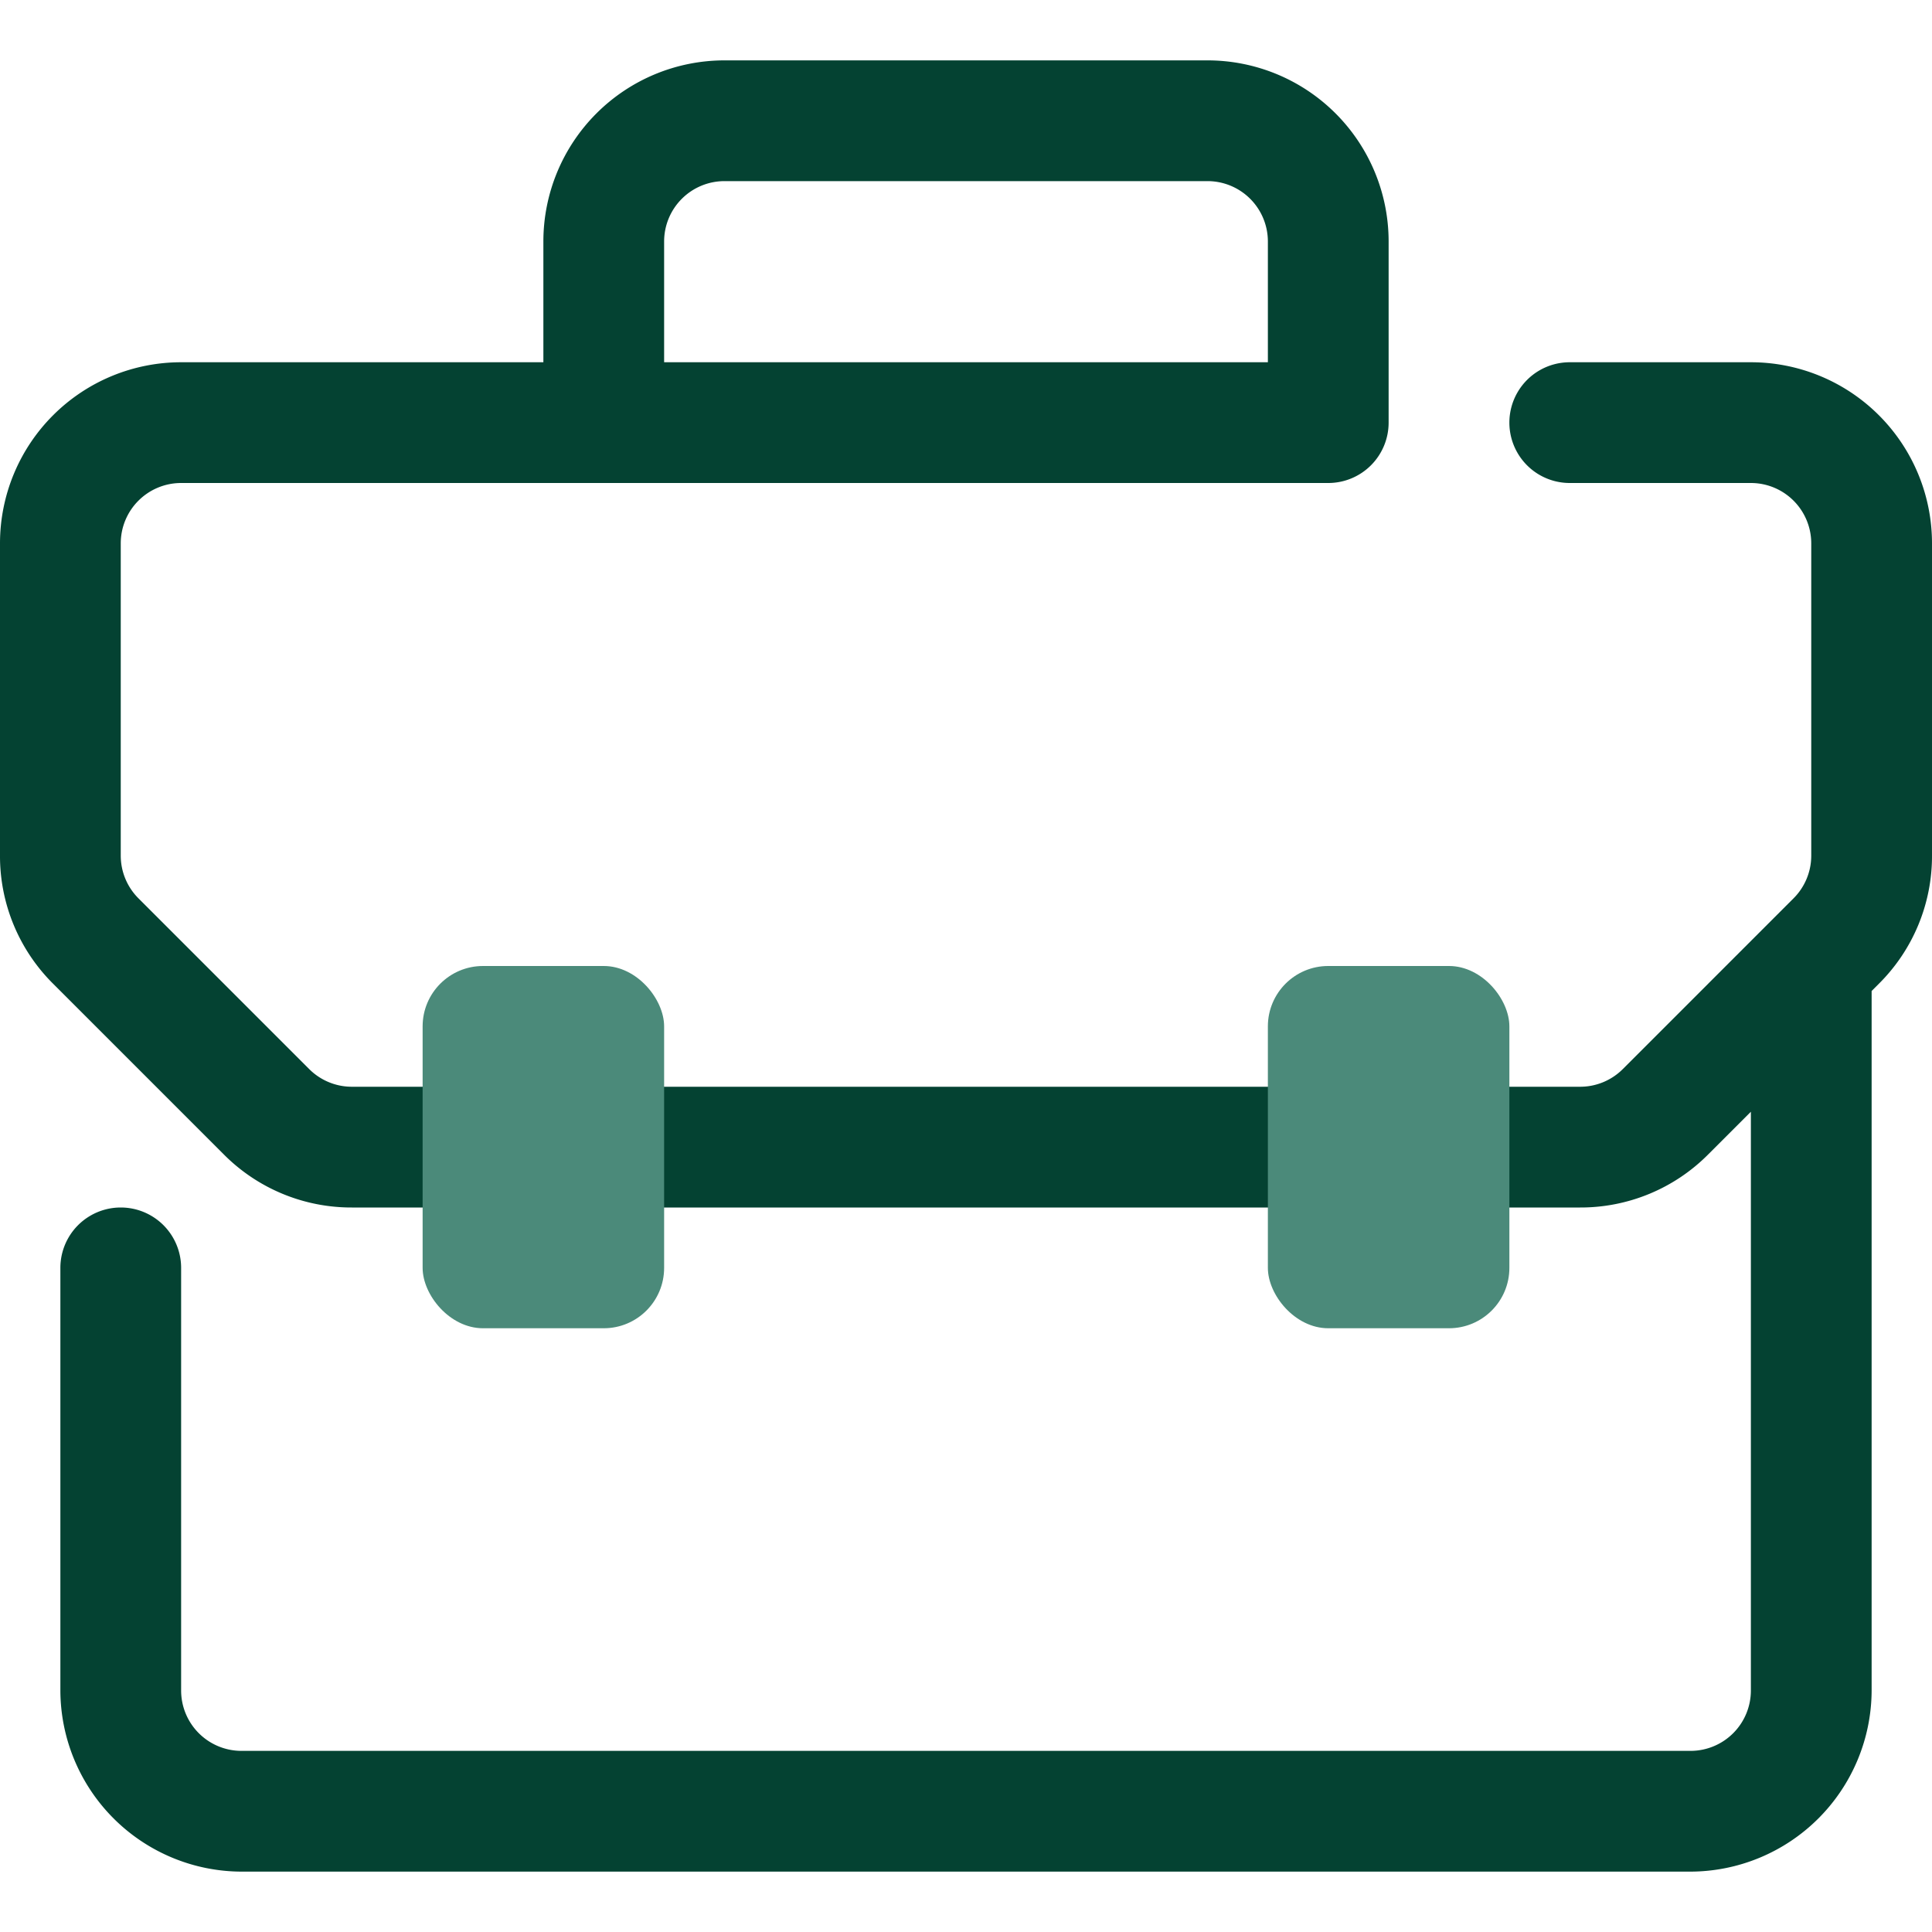
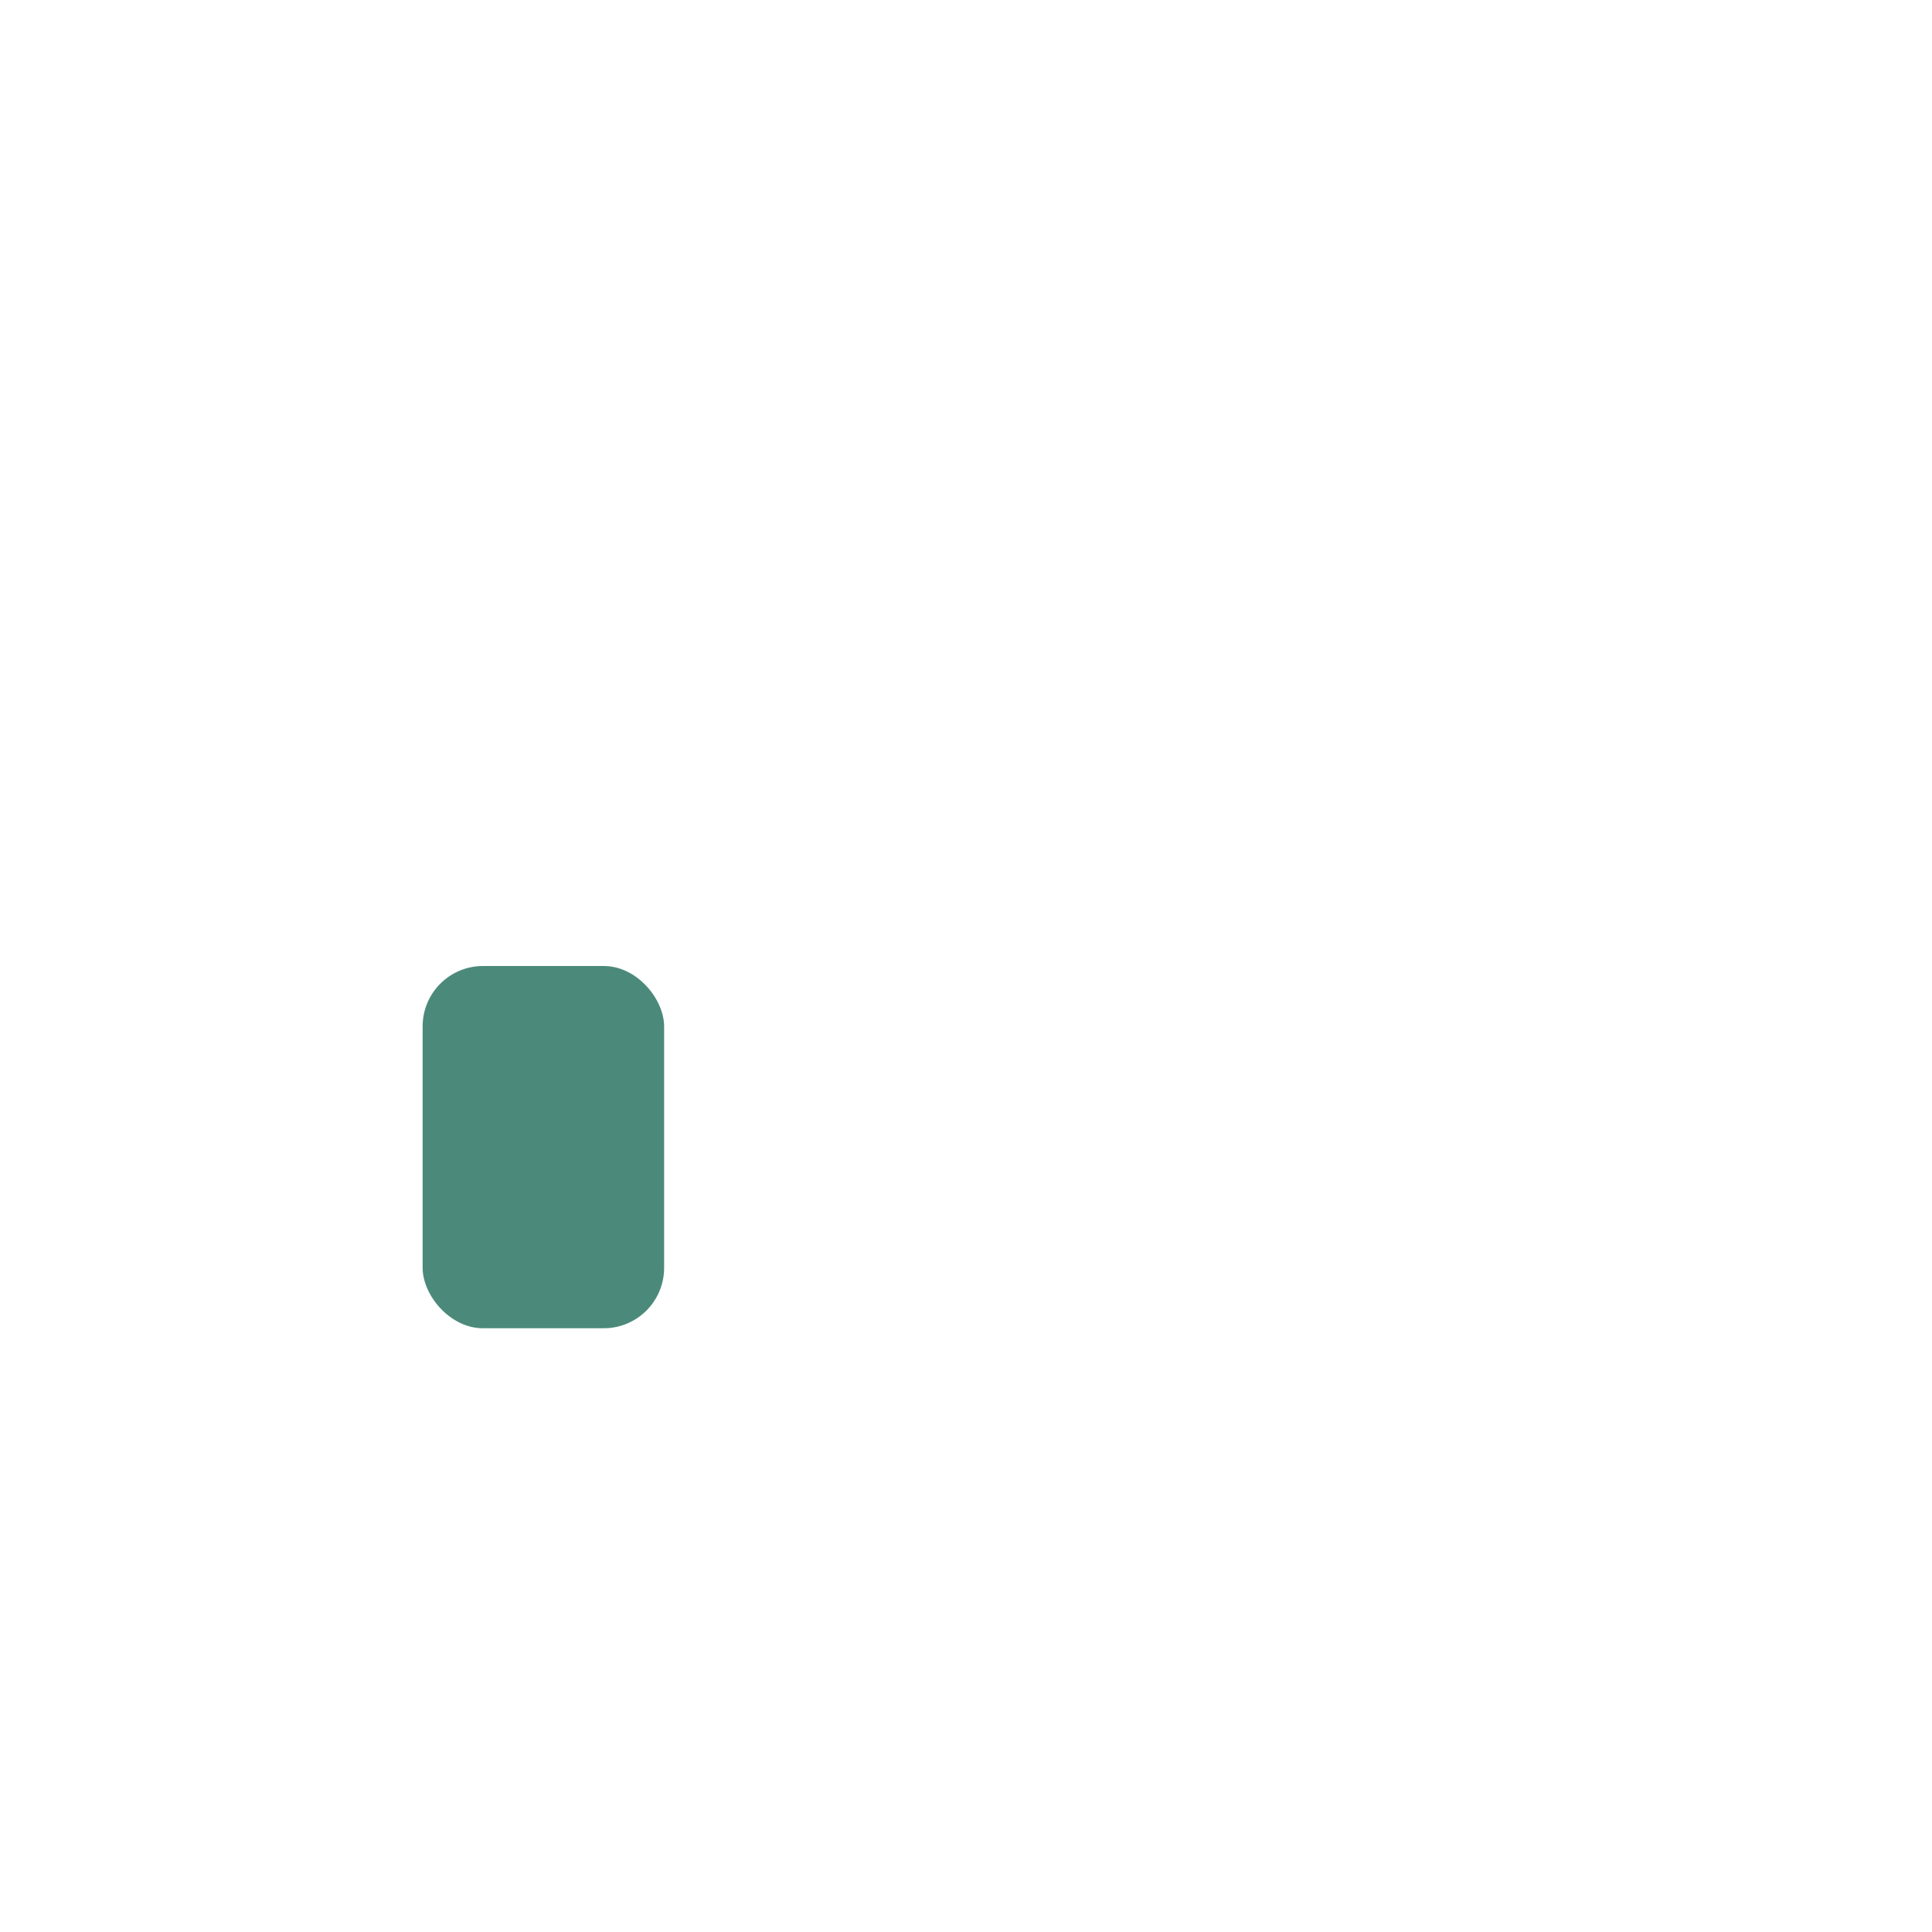
<svg xmlns="http://www.w3.org/2000/svg" viewBox="0 0 32 32">
  <g data-name="2. Briefcase">
-     <path d="M29 6h-3a1 1 0 0 0 0 2h3a1 1 0 0 1 1 1v5.171a1 1 0 0 1-.293.708l-2.828 2.828a1 1 0 0 1-.708.293H5.829a1 1 0 0 1-.708-.293l-2.828-2.828A1 1 0 0 1 2 14.171V9a1 1 0 0 1 1-1h19a1 1 0 0 0 1-1V4a3 3 0 0 0-3-3h-8a3 3 0 0 0-3 3v2H3a3 3 0 0 0-3 3v5.171a2.978 2.978 0 0 0 .879 2.122l2.828 2.828A2.978 2.978 0 0 0 5.829 20h20.342a2.978 2.978 0 0 0 2.122-.879l.707-.707V28a1 1 0 0 1-1 1H4a1 1 0 0 1-1-1v-7a1 1 0 0 0-2 0v7a3.009 3.009 0 0 0 3 3h24a3.009 3.009 0 0 0 3-3V16.414l.121-.121A2.978 2.978 0 0 0 32 14.171V9a3 3 0 0 0-3-3ZM11 4a1 1 0 0 1 1-1h8a1 1 0 0 1 1 1v2H11Z" fill="#044232" class="fill-04009a" />
    <rect height="6" rx="1" width="4" x="7" y="16" fill="#4b8a7a" class="fill-77acf1" />
-     <rect height="6" rx="1" width="4" x="21" y="16" fill="#4b8a7a" class="fill-77acf1" />
  </g>
</svg>